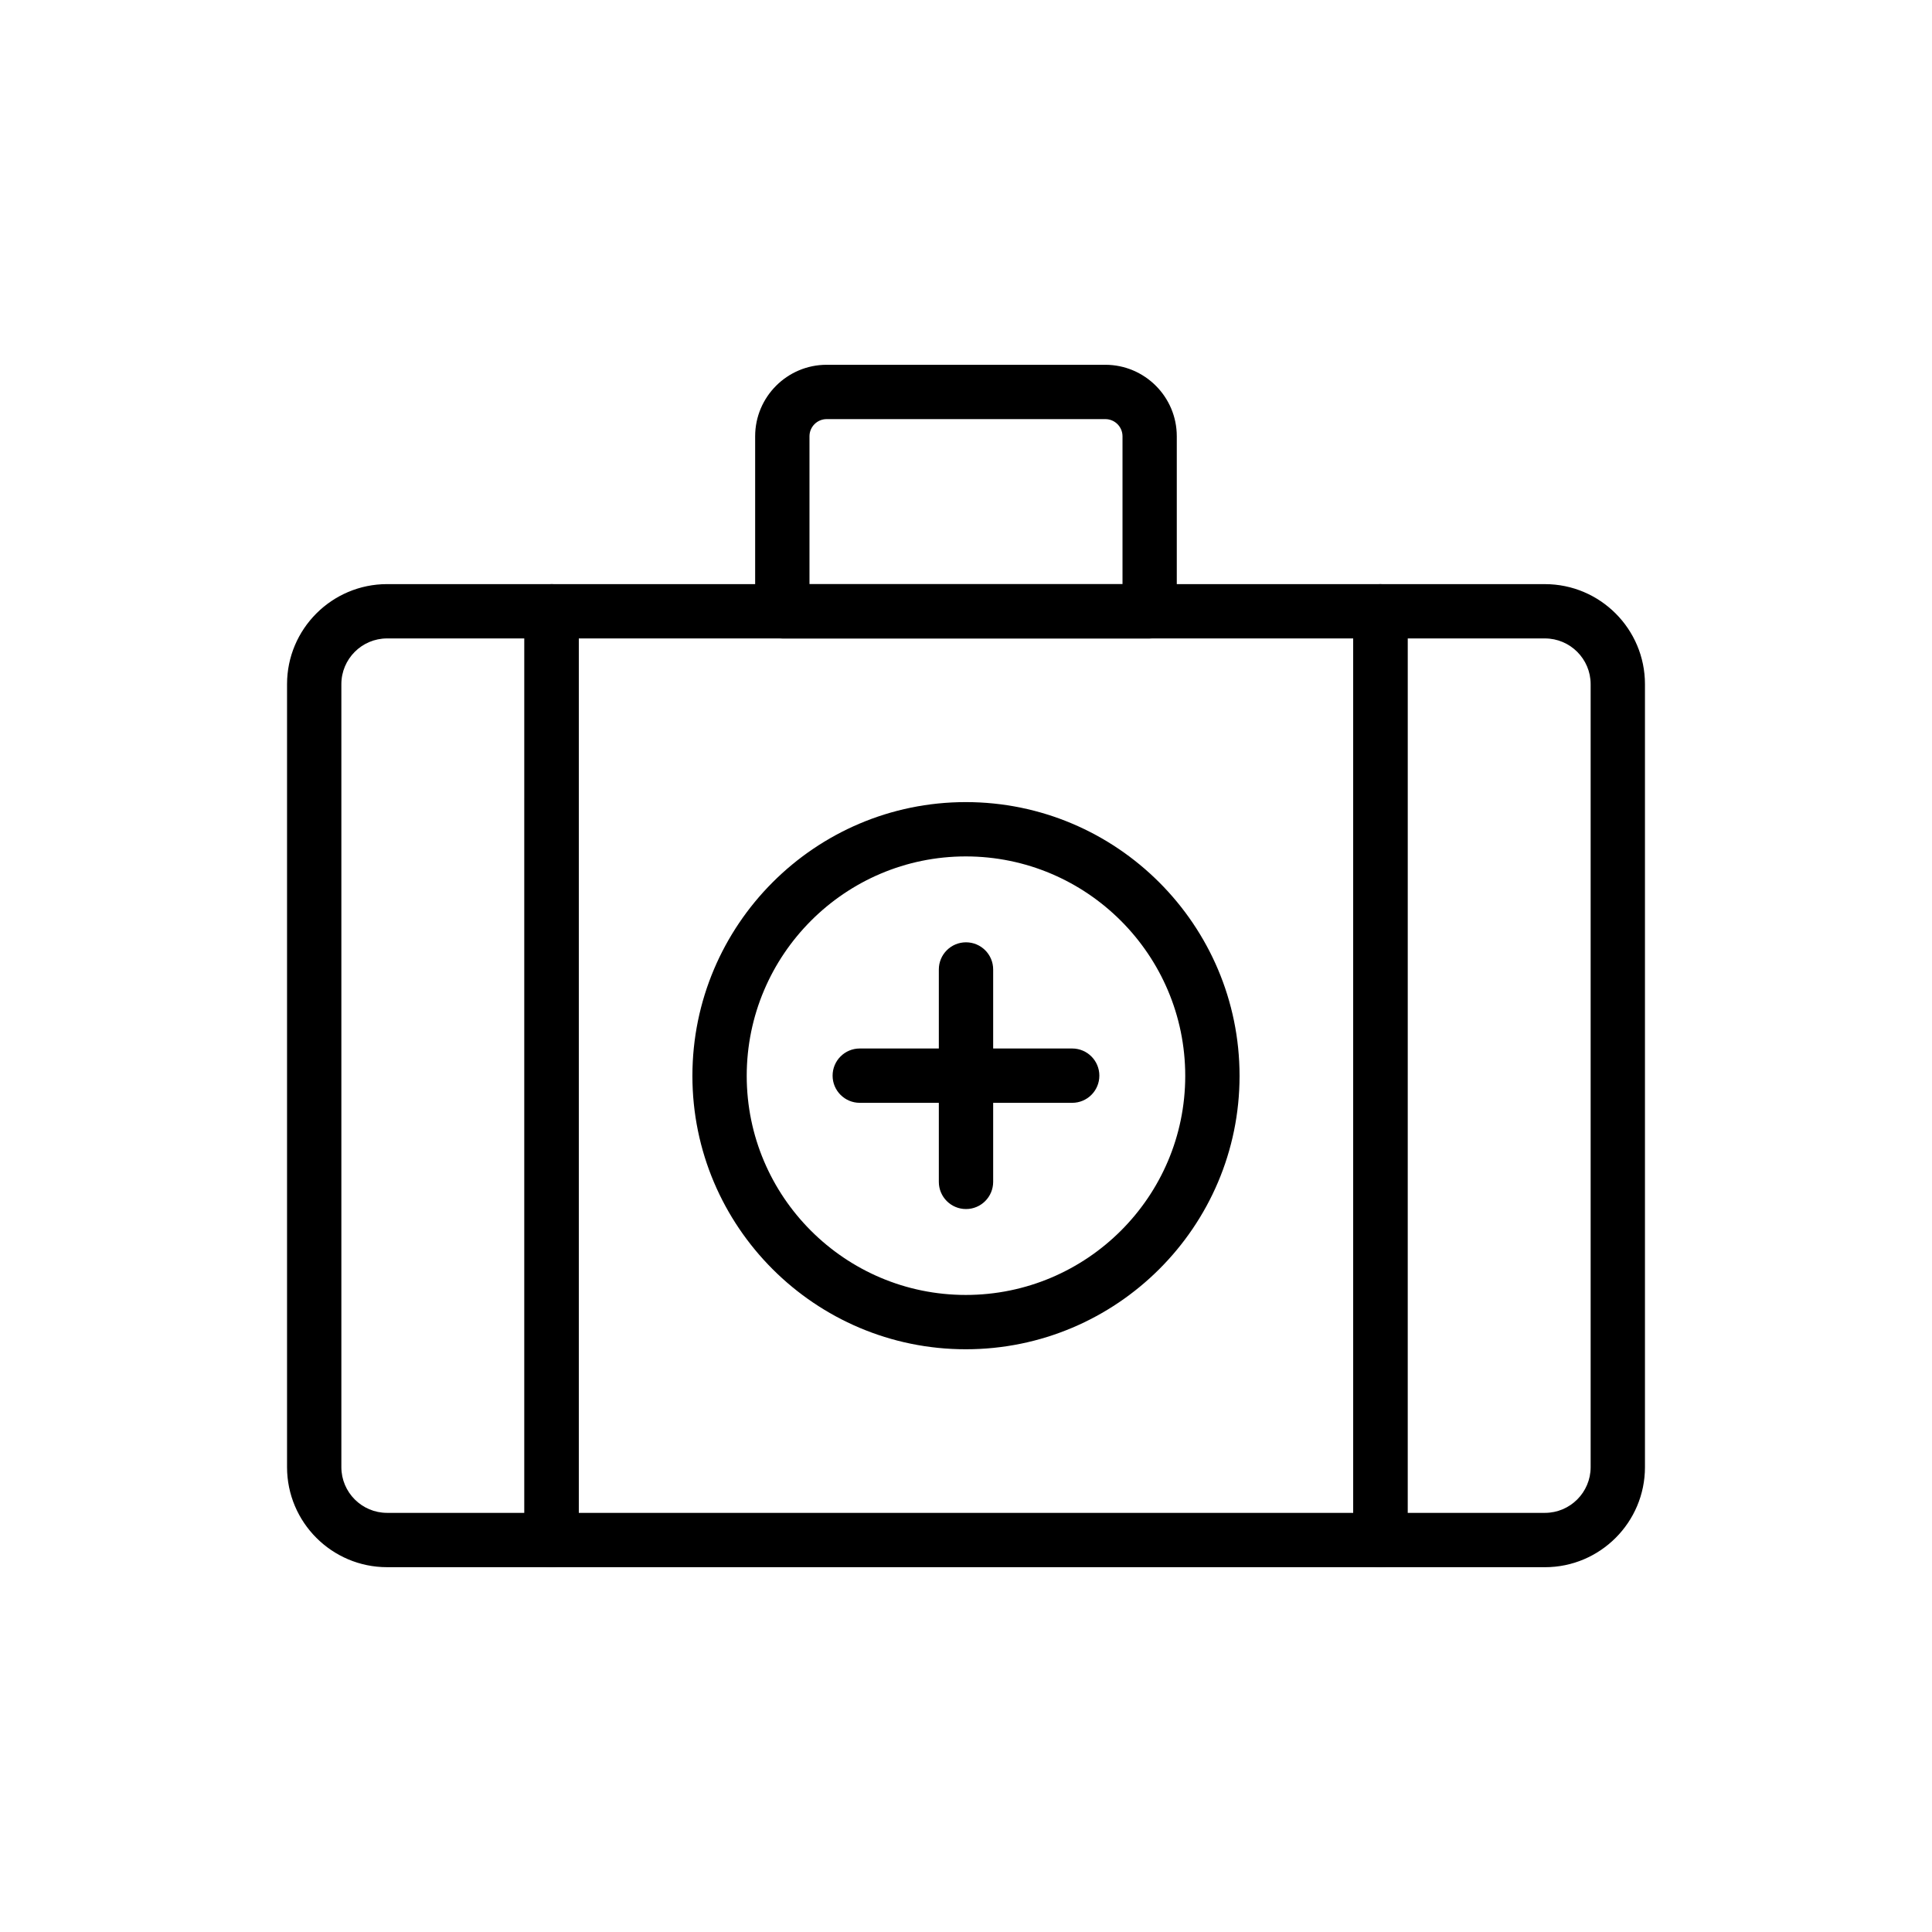
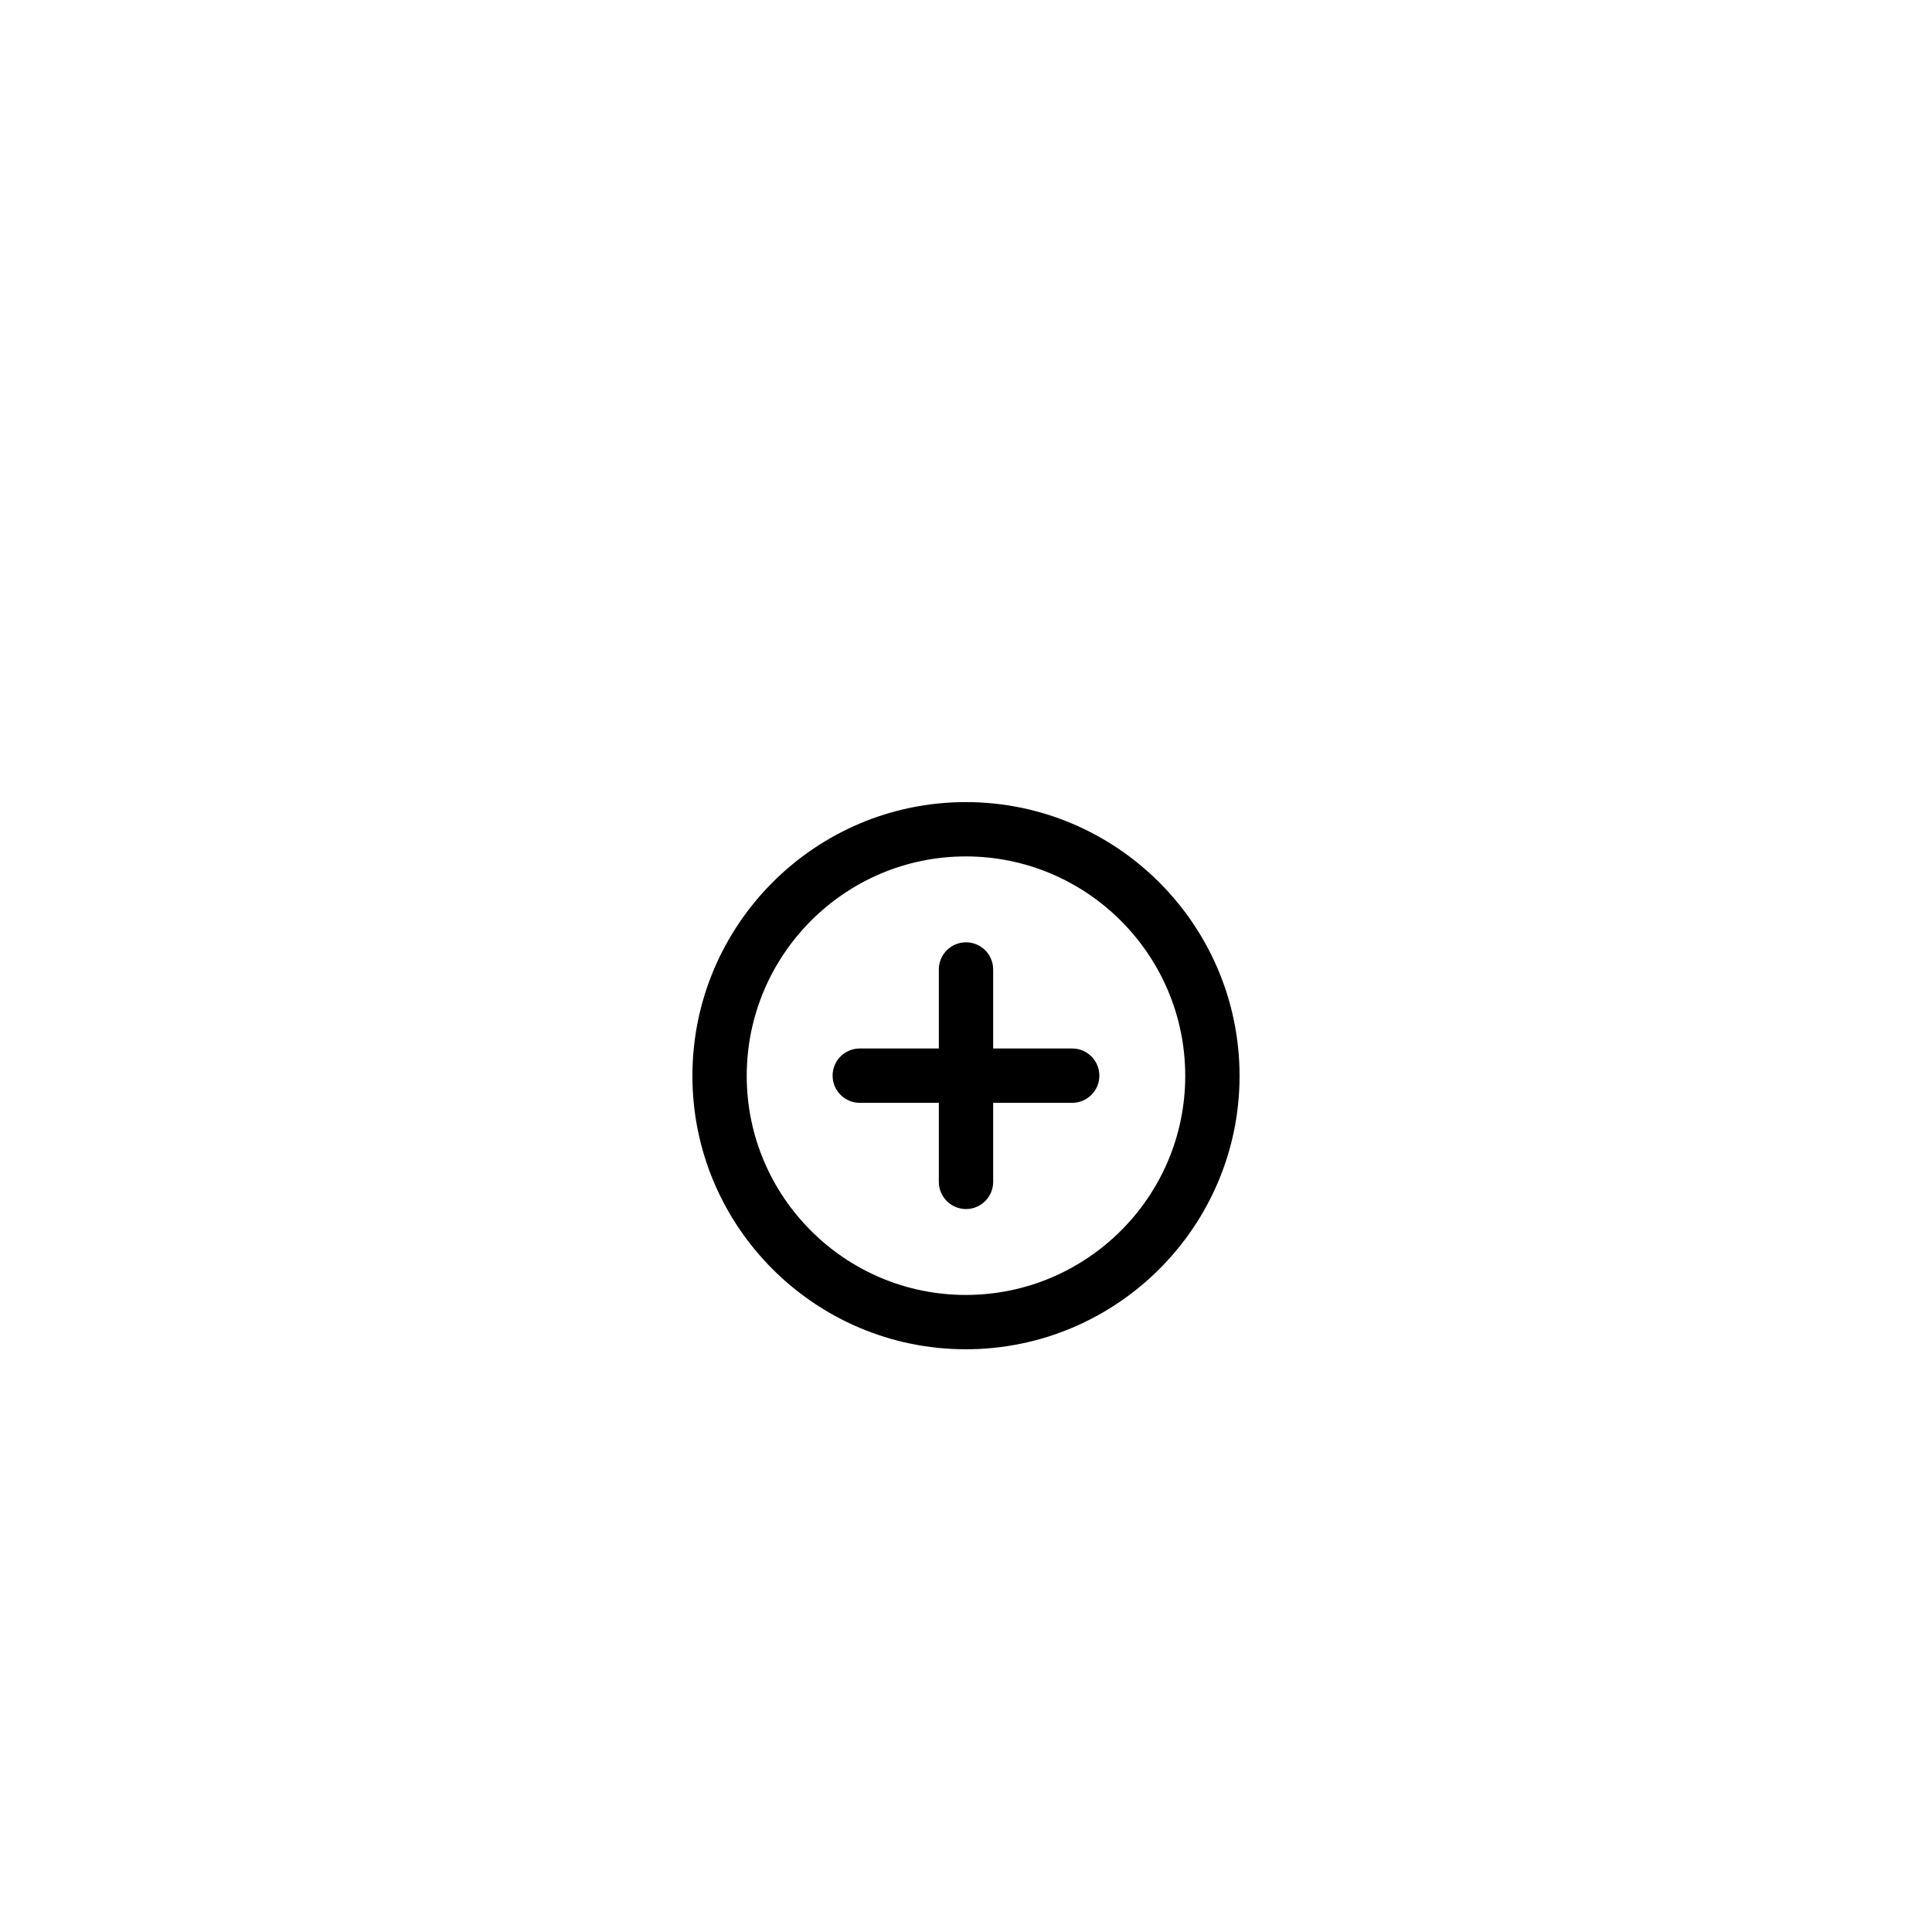
<svg xmlns="http://www.w3.org/2000/svg" fill="#000000" width="800px" height="800px" version="1.1" viewBox="144 144 512 512">
  <g>
-     <path d="m509.82 559.32h-219.64c-3.977 0-7.199-3.223-7.199-7.199l0.004-246.12c0-3.977 3.219-7.199 7.199-7.199h219.64c3.977 0 7.199 3.223 7.199 7.199l-0.008 246.13c0 3.977-3.219 7.195-7.195 7.195zm-212.45-14.395h205.25l-0.004-231.73h-205.25z" />
-     <path d="m290.18 559.32h-43.598c-14.621 0-26.512-11.891-26.512-26.512v-207.5c0-14.621 11.891-26.512 26.512-26.512h43.598c3.977 0 7.199 3.223 7.199 7.199v246.13c0 3.977-3.219 7.195-7.199 7.195zm-43.598-246.13c-6.684 0-12.117 5.438-12.117 12.117v207.5c0 6.68 5.434 12.117 12.117 12.117h36.402v-231.73z" />
-     <path d="m553.42 559.32h-43.598c-3.977 0-7.199-3.223-7.199-7.199v-246.12c0-3.977 3.219-7.199 7.199-7.199h43.598c14.621 0 26.512 11.891 26.512 26.512v207.5c0 14.621-11.891 26.512-26.512 26.512zm-36.402-14.395h36.402c6.684 0 12.117-5.434 12.117-12.117v-207.5c0-6.68-5.434-12.117-12.117-12.117h-36.402z" />
-     <path d="m399.94 501.57c-39.945 0-72.445-32.496-72.445-72.445 0-40.012 32.5-72.559 72.445-72.559 40.008 0 72.555 32.551 72.555 72.559 0.004 39.949-32.547 72.445-72.555 72.445zm0-130.61c-32.008 0-58.051 26.094-58.051 58.164 0 32.008 26.039 58.051 58.051 58.051 32.07 0 58.16-26.039 58.16-58.051 0.004-32.07-26.086-58.164-58.16-58.164z" />
+     <path d="m399.94 501.57c-39.945 0-72.445-32.496-72.445-72.445 0-40.012 32.5-72.559 72.445-72.559 40.008 0 72.555 32.551 72.555 72.559 0.004 39.949-32.547 72.445-72.555 72.445zm0-130.61c-32.008 0-58.051 26.094-58.051 58.164 0 32.008 26.039 58.051 58.051 58.051 32.07 0 58.16-26.039 58.16-58.051 0.004-32.07-26.086-58.164-58.16-58.164" />
    <path d="m428.14 436.26h-56.293c-3.977 0-7.199-3.223-7.199-7.199 0-3.977 3.219-7.199 7.199-7.199h56.293c3.977 0 7.199 3.223 7.199 7.199 0 3.977-3.219 7.199-7.199 7.199z" />
    <path d="m400 464.41c-3.977 0-7.199-3.223-7.199-7.199v-56.289c0-3.977 3.219-7.199 7.199-7.199 3.977 0 7.199 3.223 7.199 7.199v56.289c-0.004 3.977-3.223 7.199-7.199 7.199z" />
-     <path d="m448.67 313.2h-97.348c-3.977 0-7.199-3.223-7.199-7.199v-46.387c0-10.445 8.496-18.941 18.941-18.941h73.855c10.445 0 18.941 8.496 18.941 18.941v46.387c0.004 3.977-3.215 7.199-7.191 7.199zm-90.148-14.395h82.953v-39.188c0-2.508-2.039-4.547-4.547-4.547h-73.859c-2.508 0-4.547 2.039-4.547 4.547z" />
  </g>
</svg>